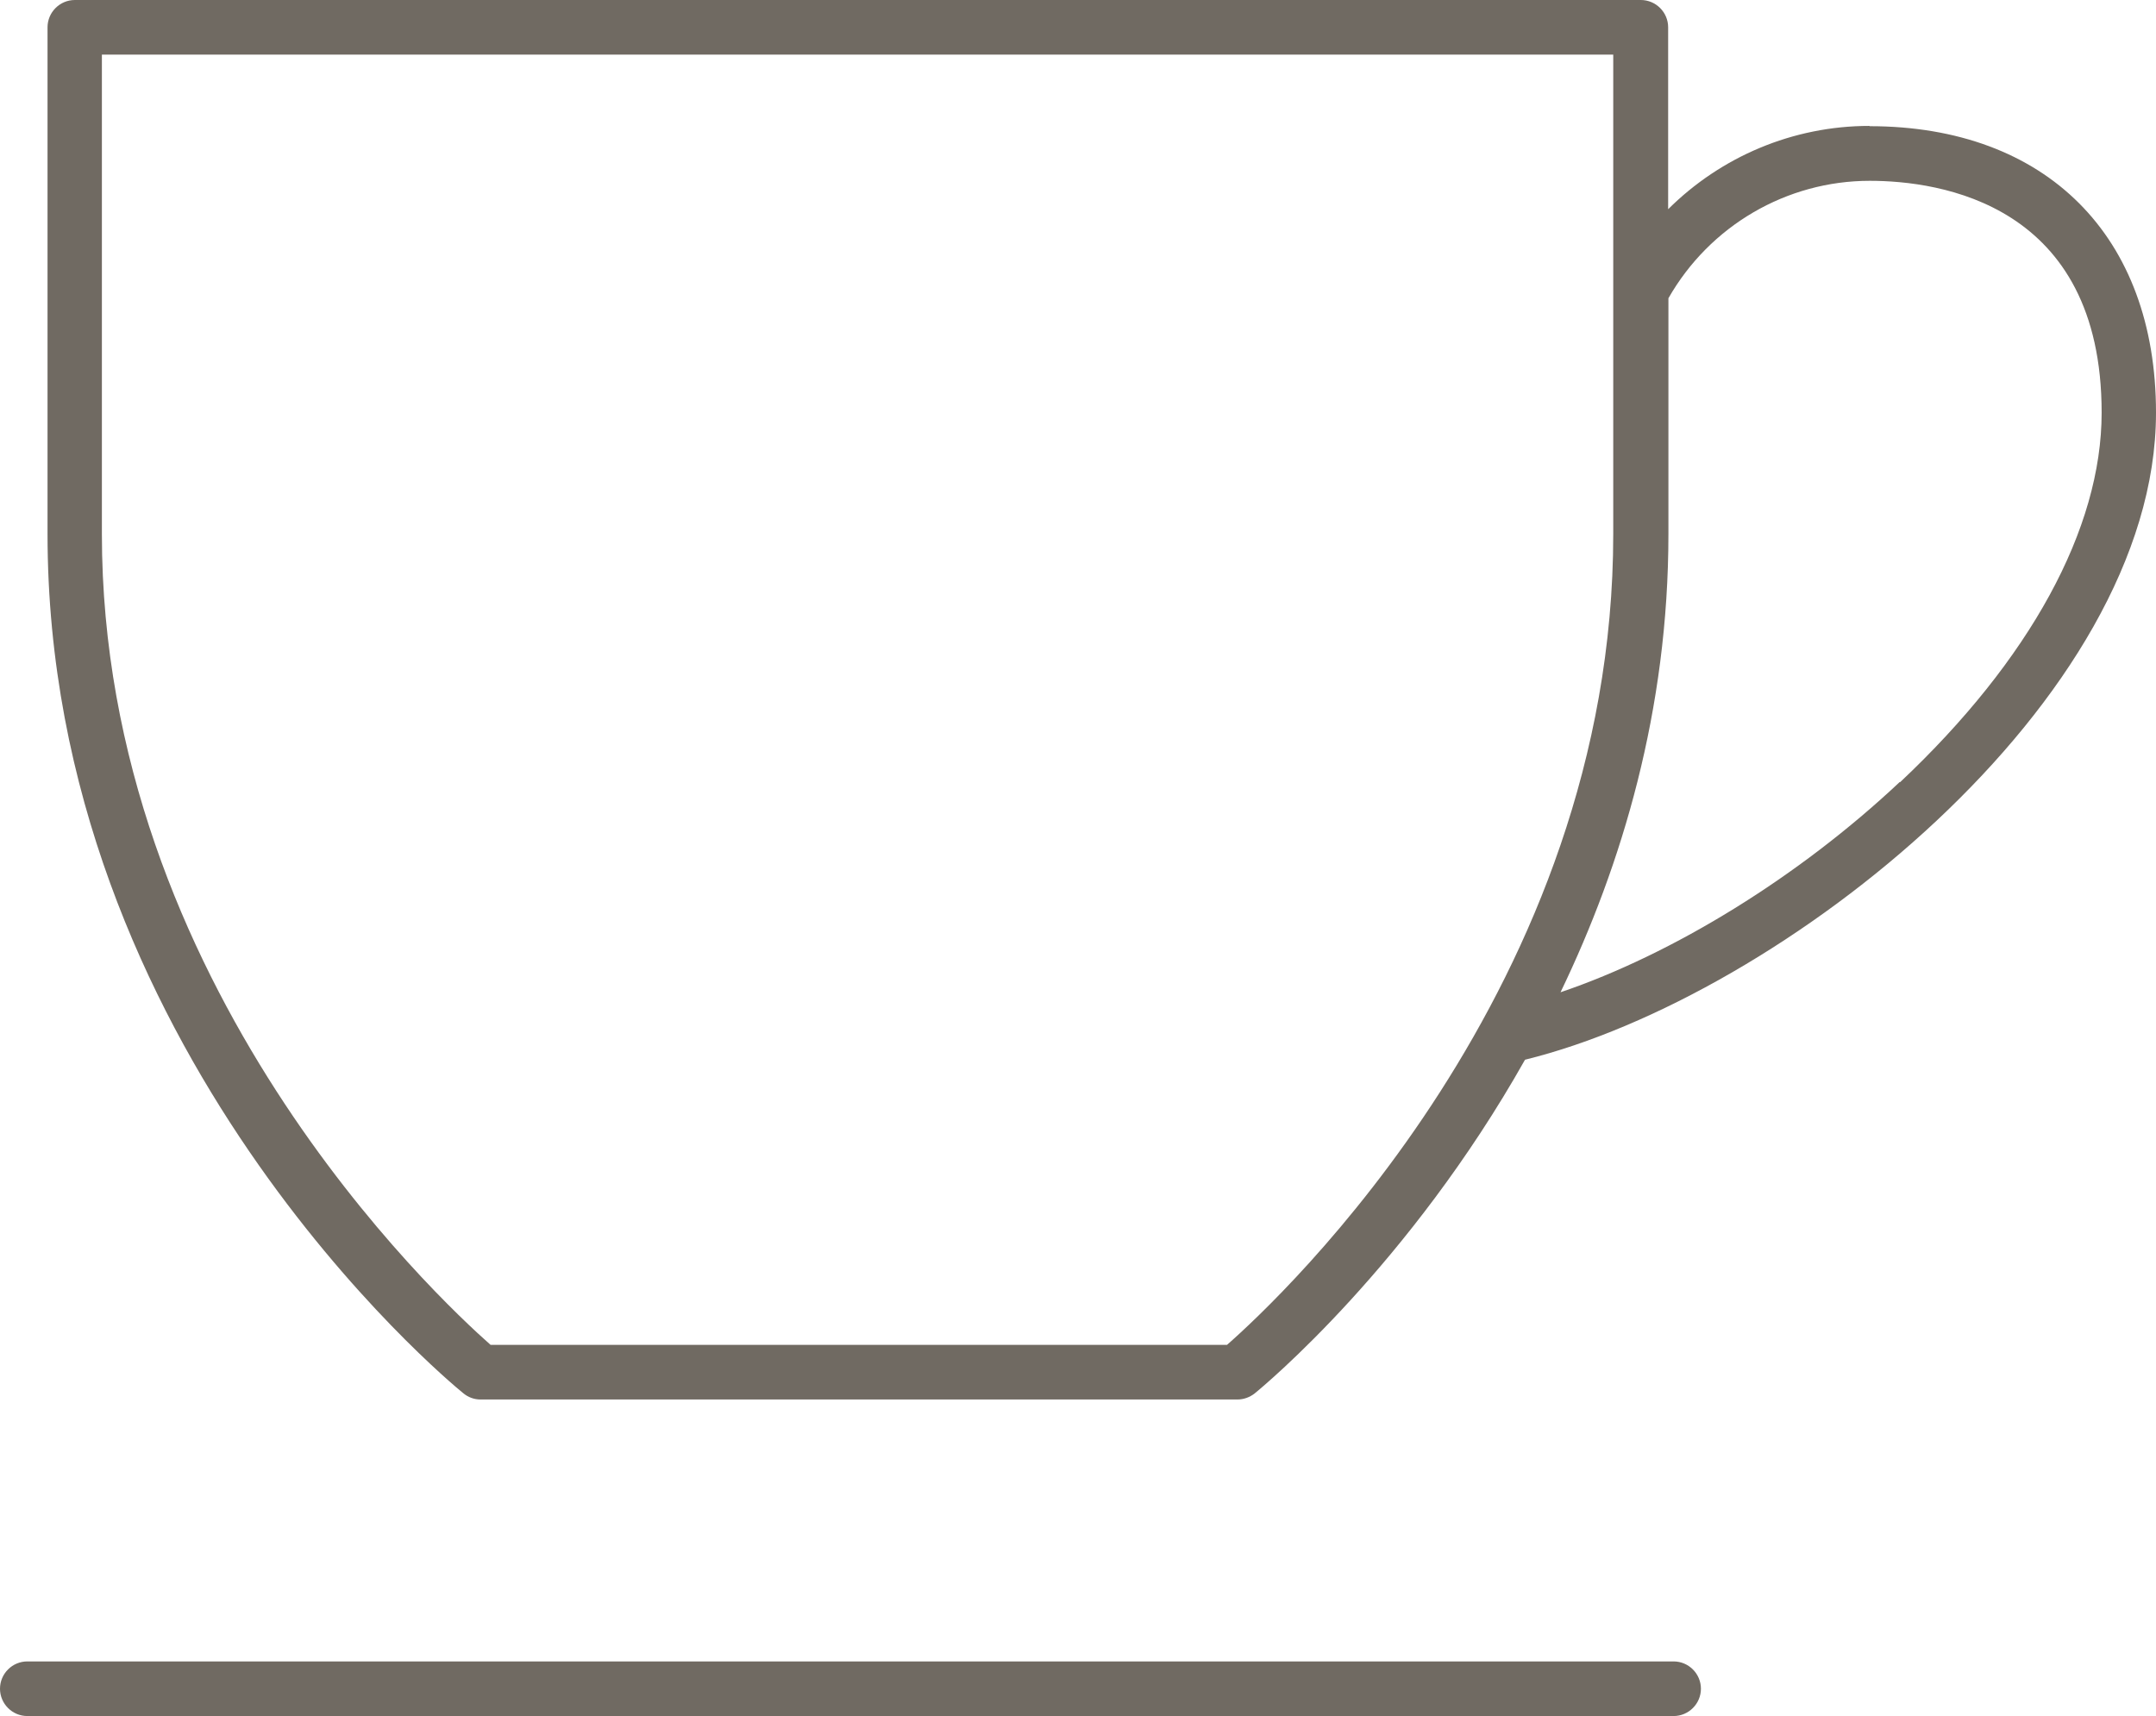
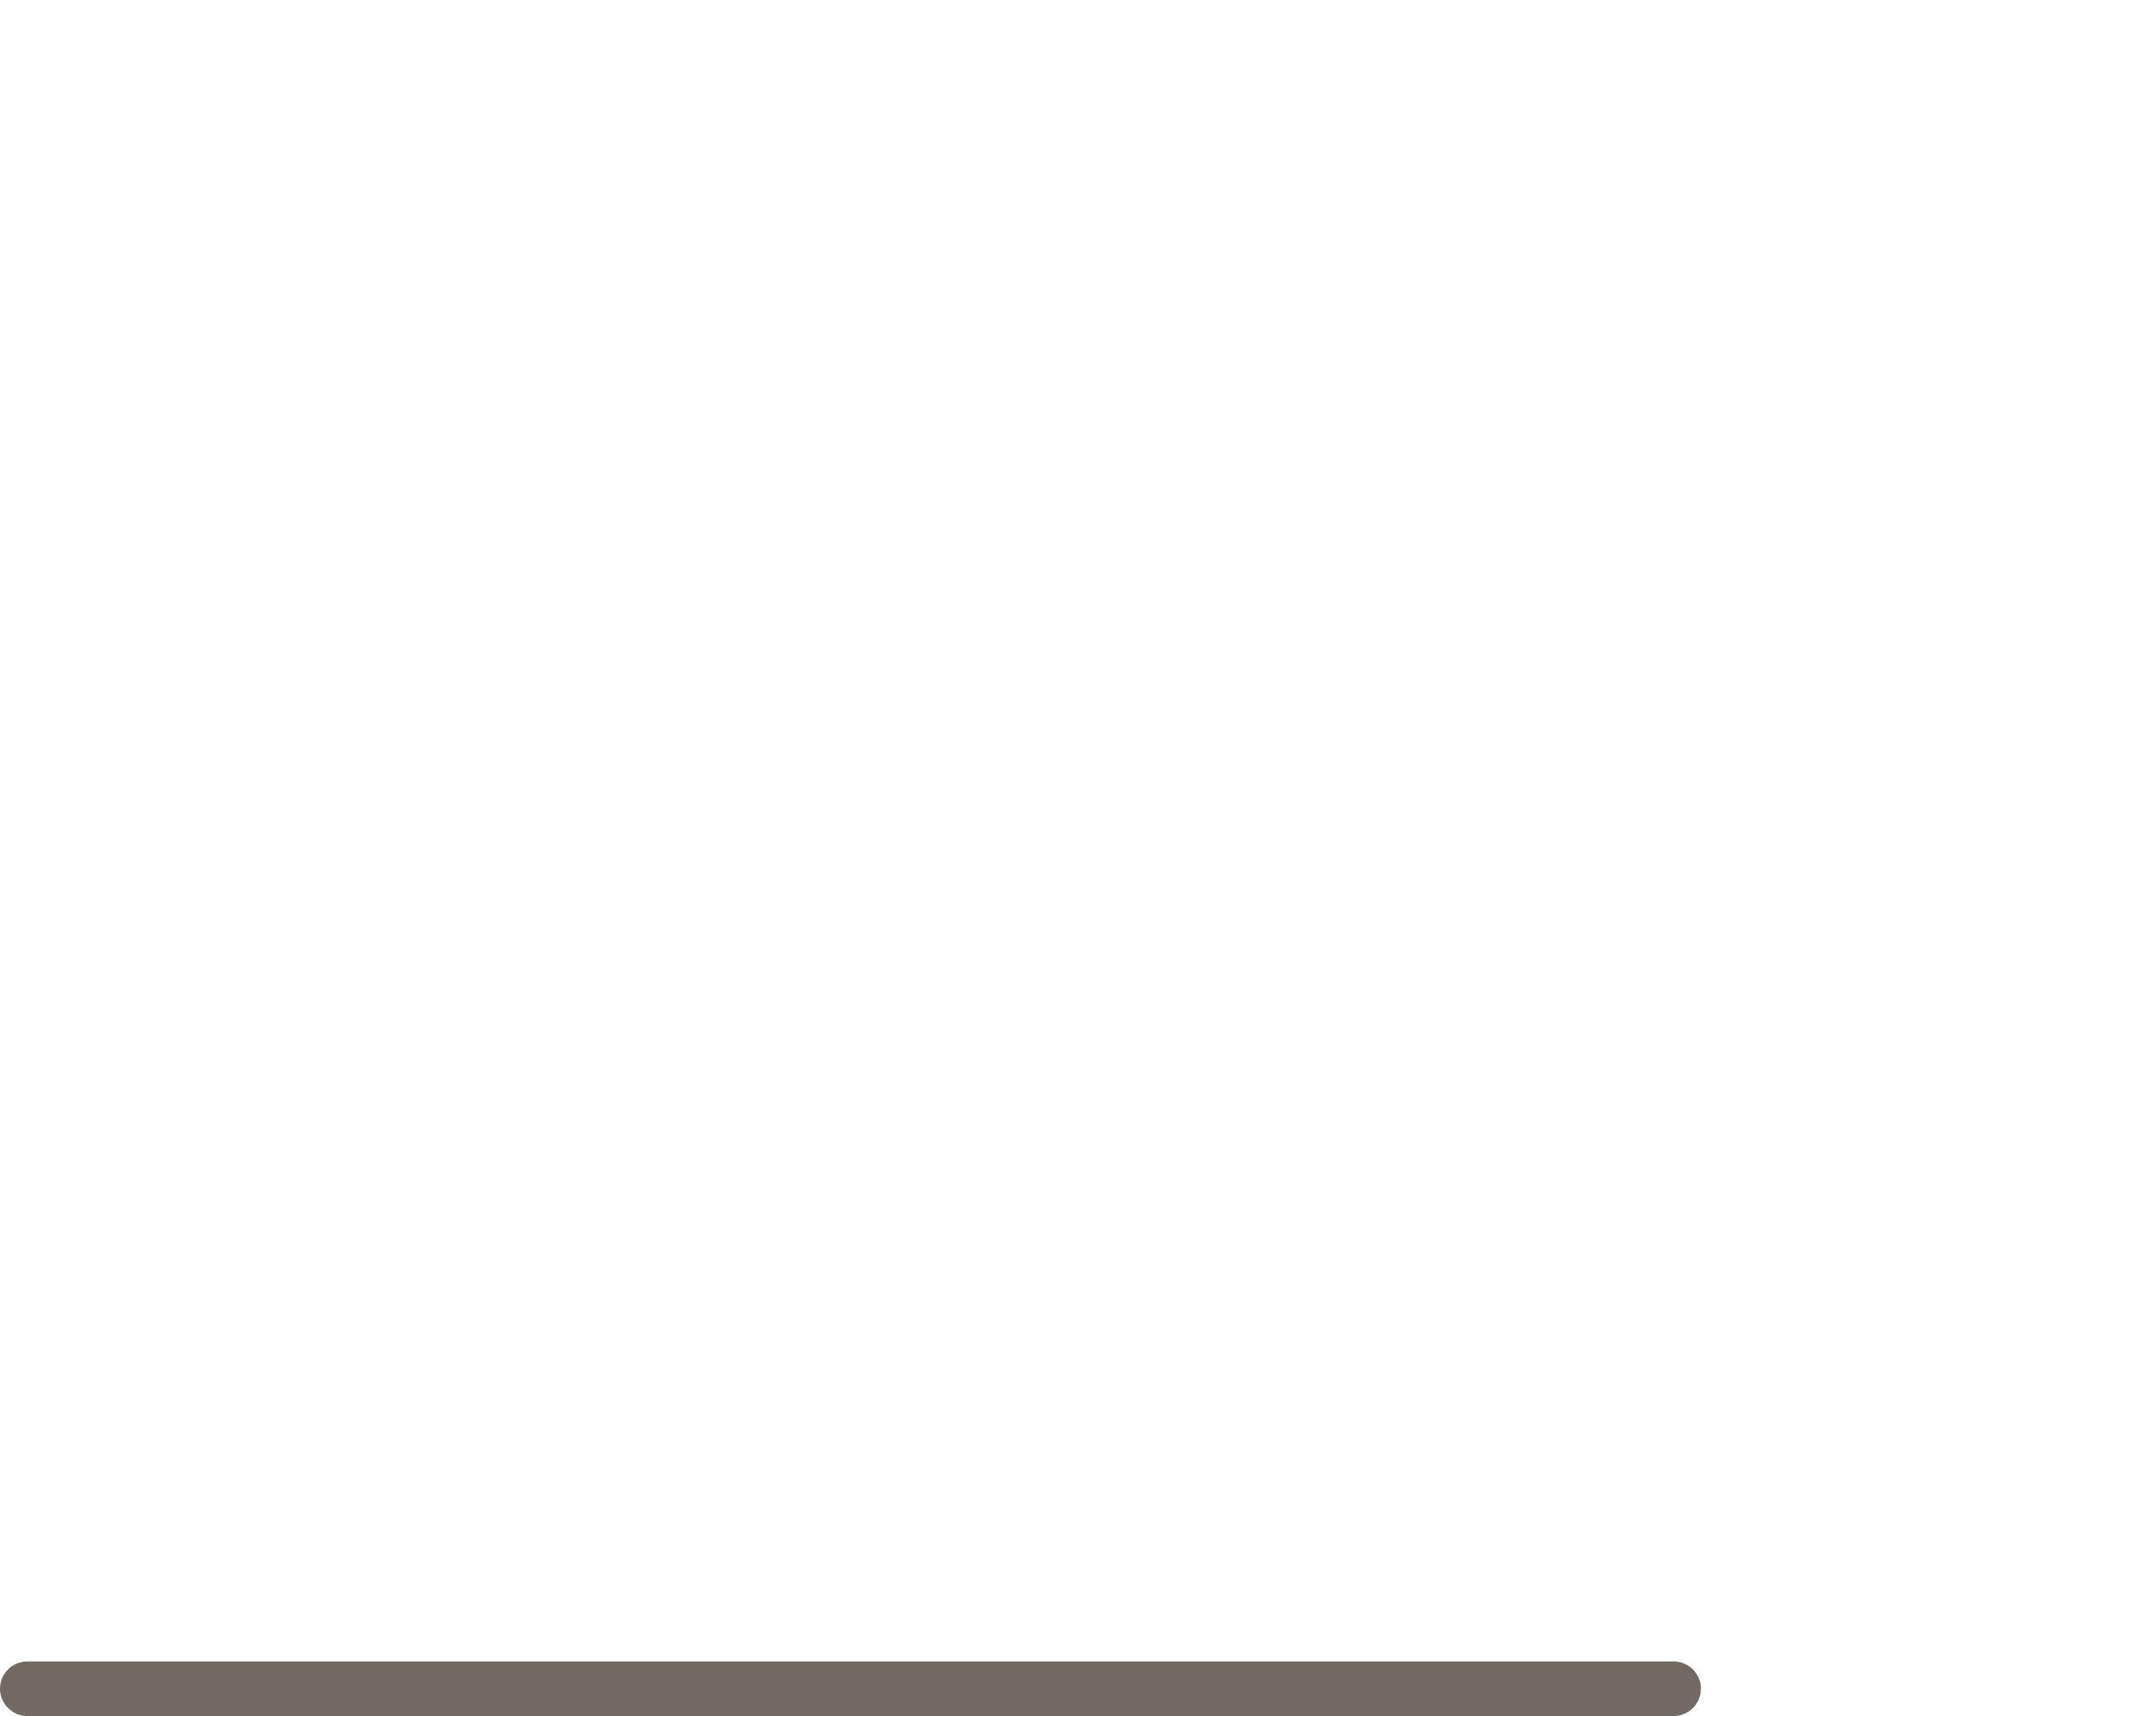
<svg xmlns="http://www.w3.org/2000/svg" viewBox="0 0 78.93 62.83" data-name="Ebene 2" id="Ebene_2">
  <defs>
    <style>
      .cls-1 {
        fill: #706a62;
      }
    </style>
  </defs>
  <g data-name="Ebene 1" id="Ebene_1-2">
    <g>
      <path d="M61.27,60.83H1c-.55,0-1,.45-1,1s.45,1,1,1h60.27c.55,0,1-.45,1-1s-.45-1-1-1Z" class="cls-1" />
-       <path d="M68.44,4.61c-2.81,0-5.44,1.13-7.37,3.05V1c0-.55-.45-1-1-1H2.74c-.55,0-1,.45-1,1v18.55c0,18.81,14.6,30.96,15.22,31.46.18.15.4.23.63.23h27.71c.23,0,.45-.08.63-.22.37-.3,5.67-4.71,9.9-12.22,9.39-2.31,23.1-13.14,23.1-23.69,0-6.47-4.02-10.49-10.49-10.49h0ZM44.93,49.24h-26.97c-1.96-1.73-14.23-13.19-14.23-29.69V2h55.33v17.55c0,16.59-12.18,27.97-14.14,29.69h0ZM69.55,28.63c-3.69,3.47-8.29,6.3-12.42,7.7,2.25-4.67,3.95-10.33,3.95-16.78v-8.63c1.51-2.65,4.32-4.3,7.37-4.3,2.55,0,8.49.83,8.49,8.49,0,4.25-2.62,9.05-7.38,13.53h0Z" class="cls-1" />
    </g>
  </g>
</svg>